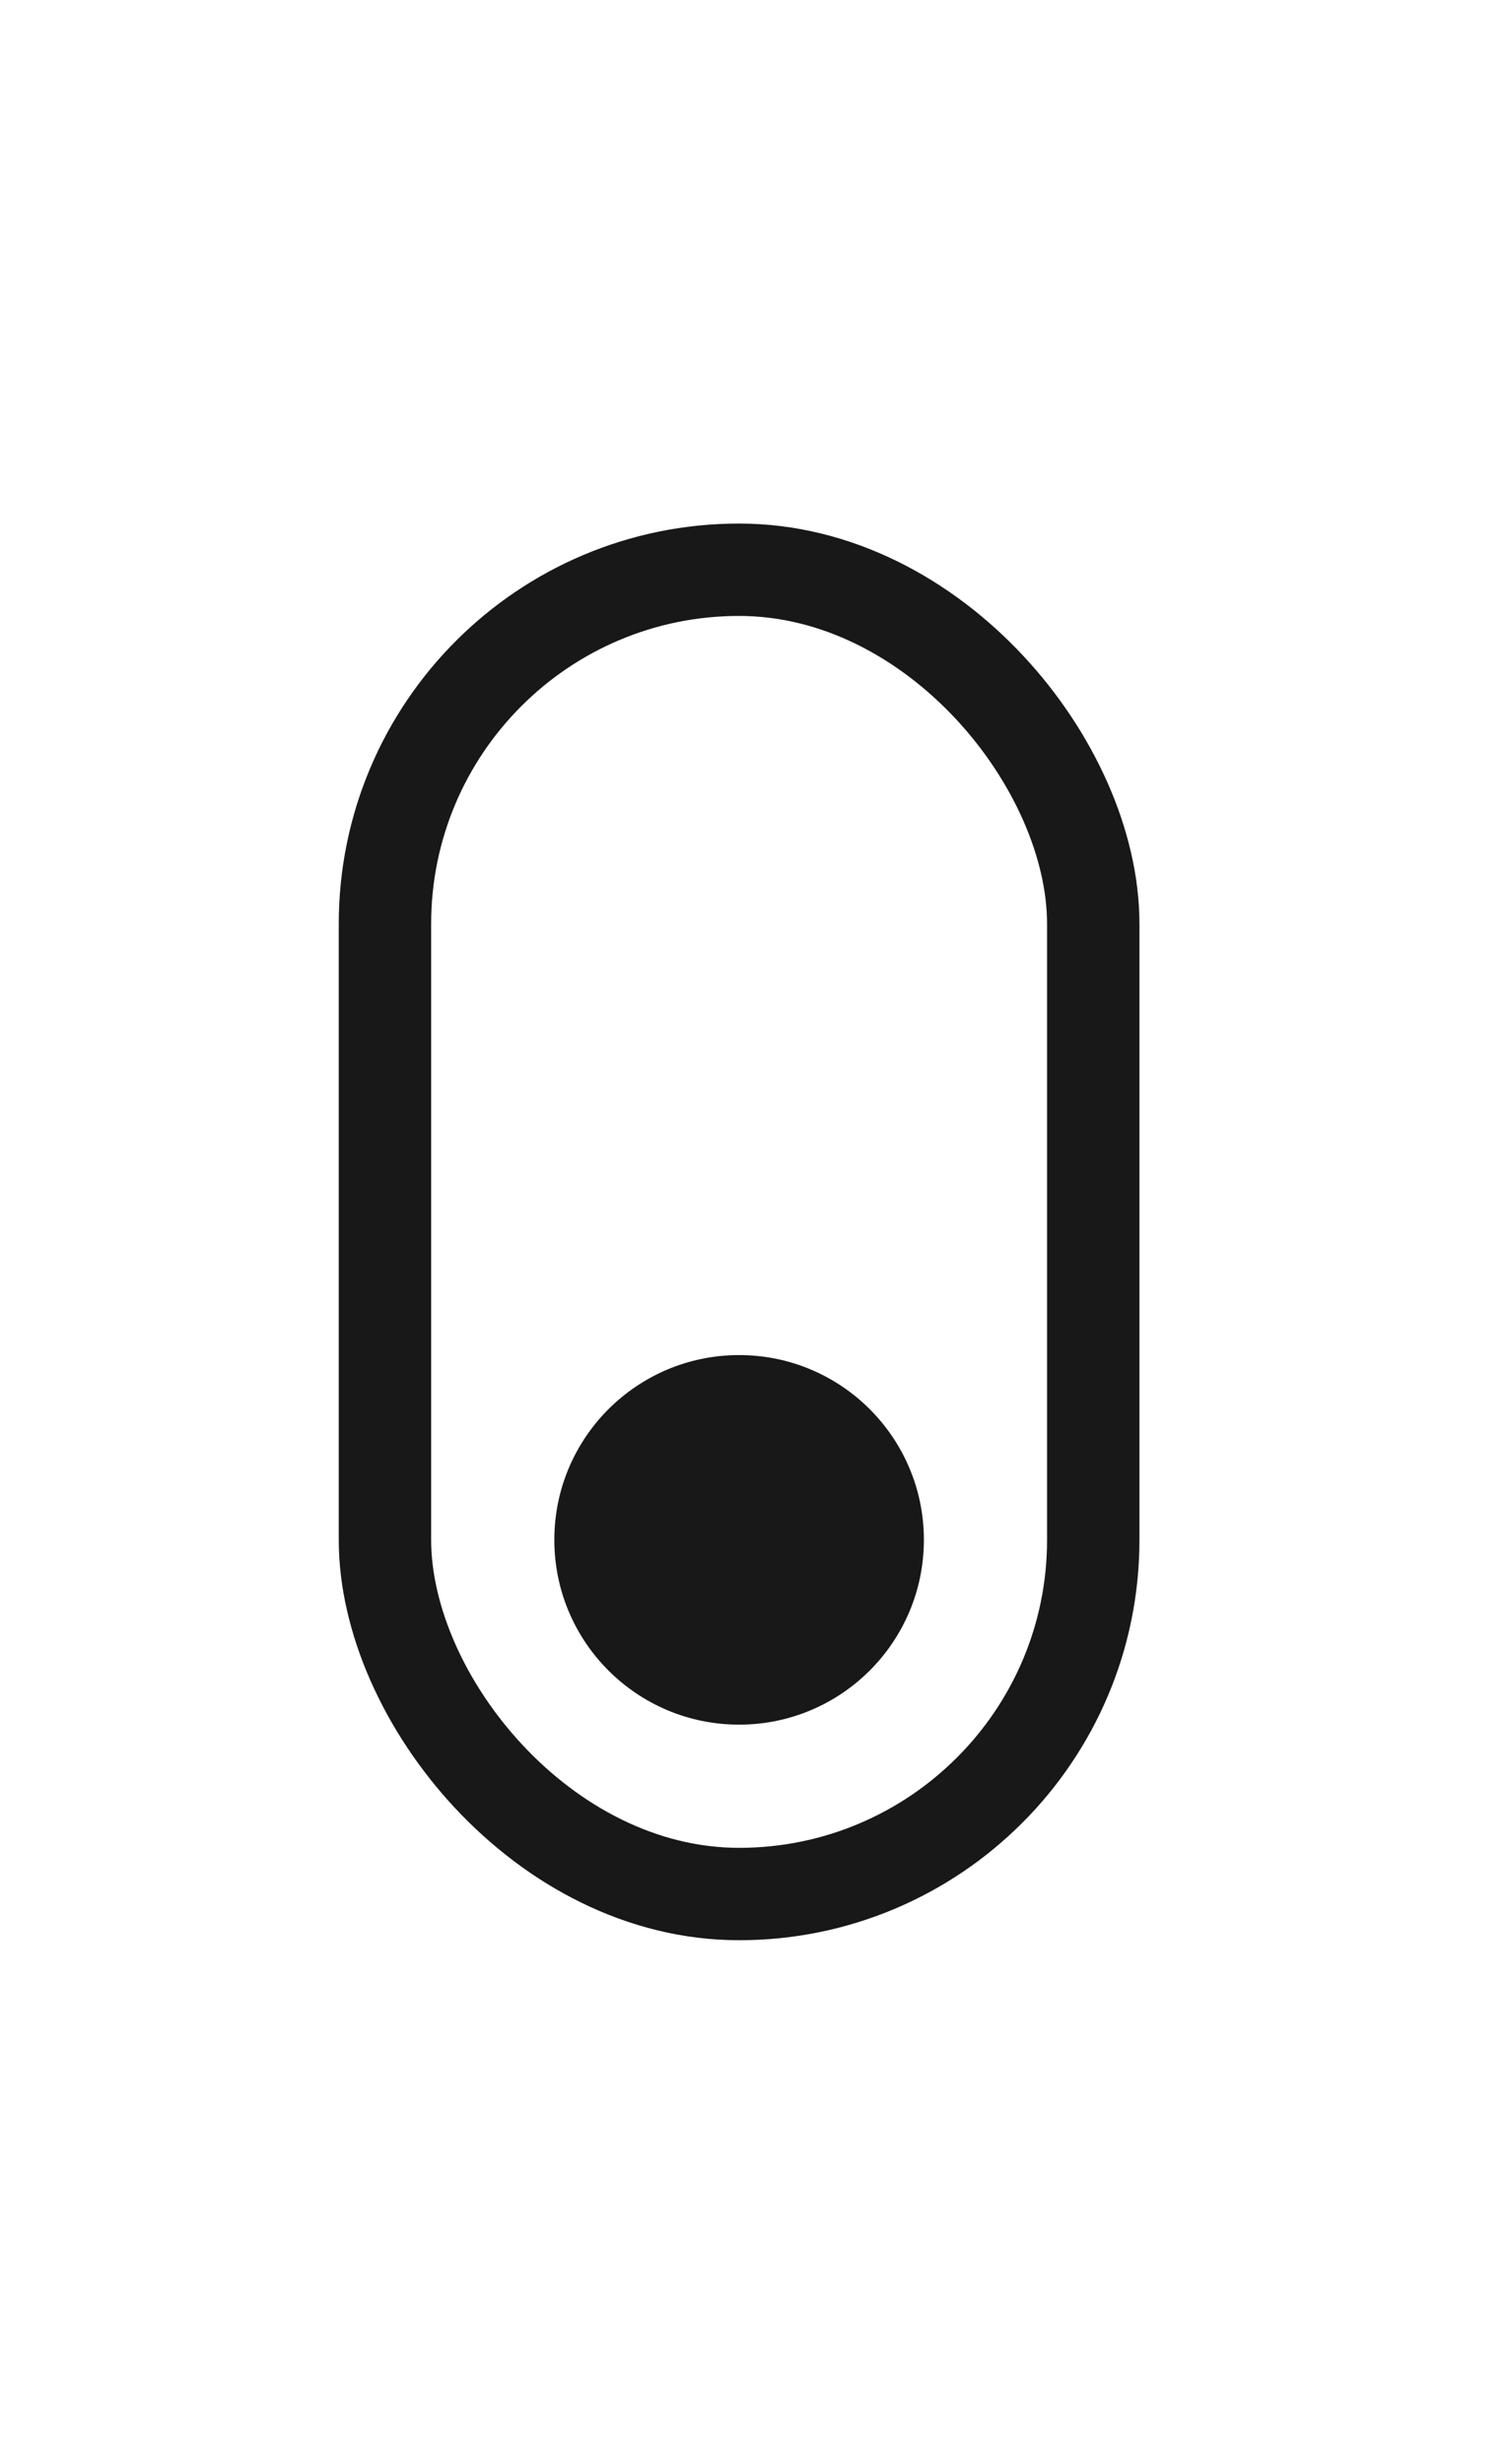
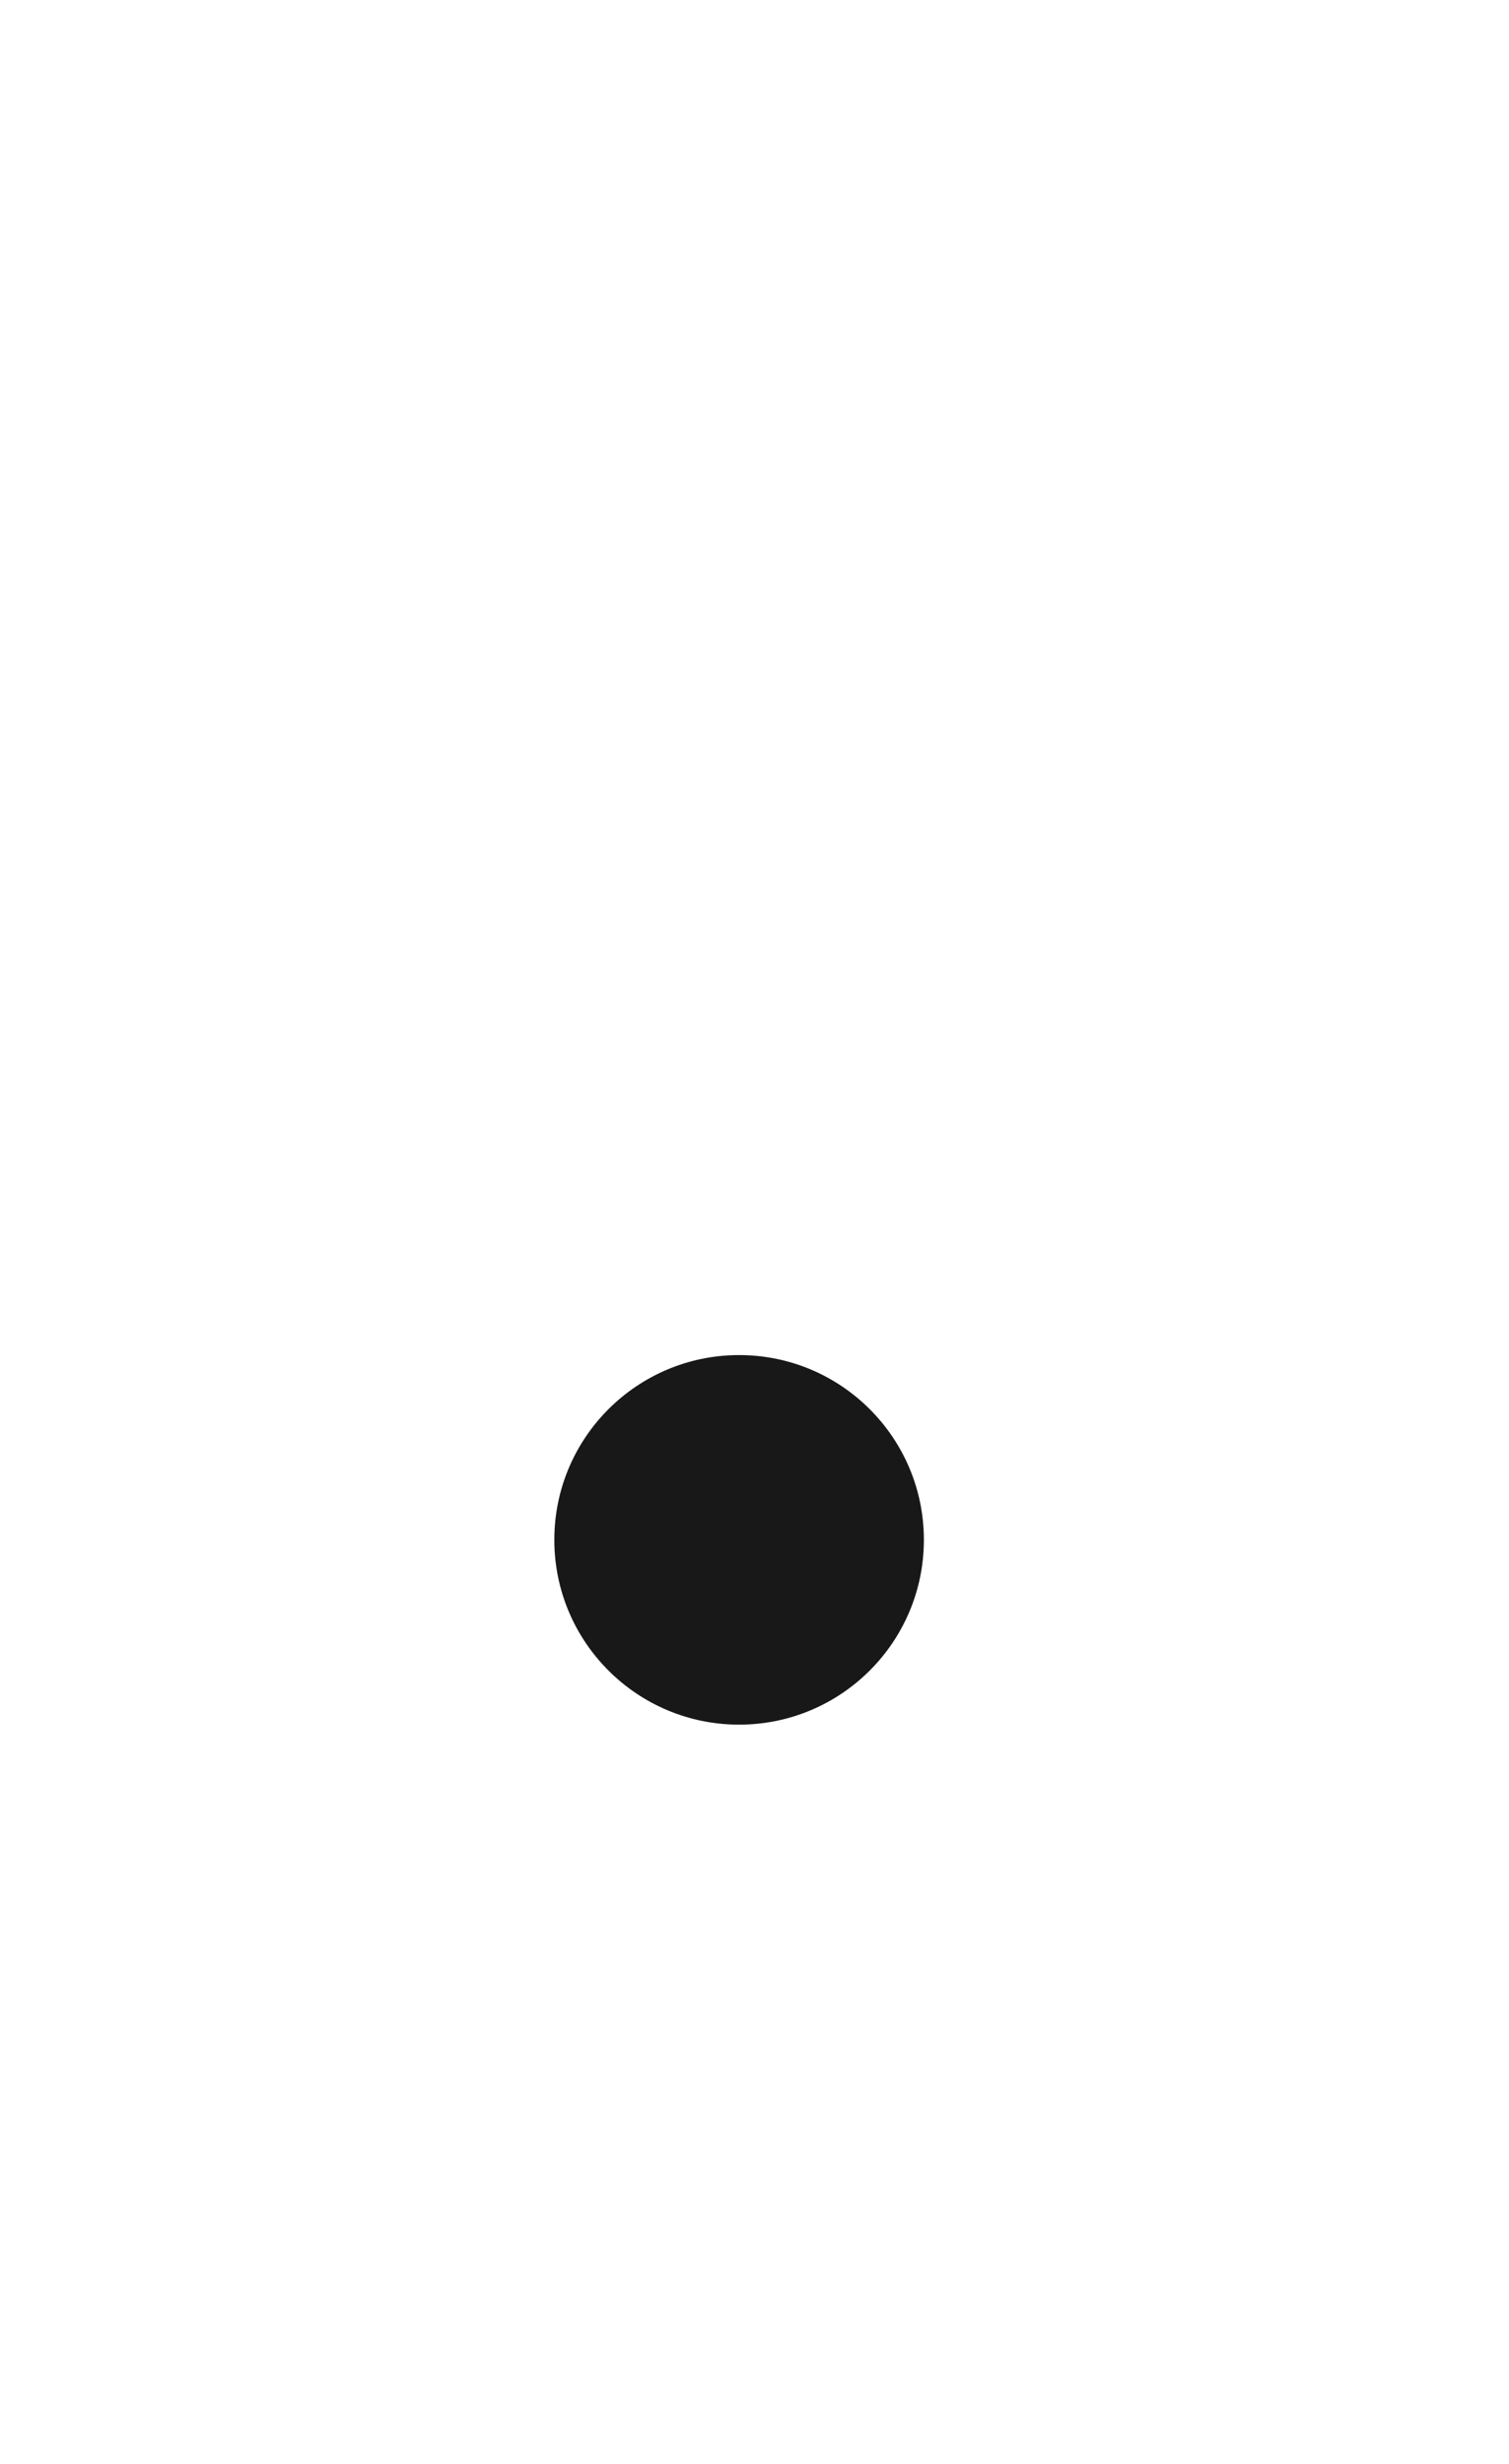
<svg xmlns="http://www.w3.org/2000/svg" width="49" height="80" viewBox="0 0 49 80" fill="none">
-   <rect x="12.5" y="18.5" width="23" height="43" rx="11.5" stroke="#181818" stroke-width="3" />
  <circle cx="24" cy="50" r="6" fill="#181818" />
</svg>